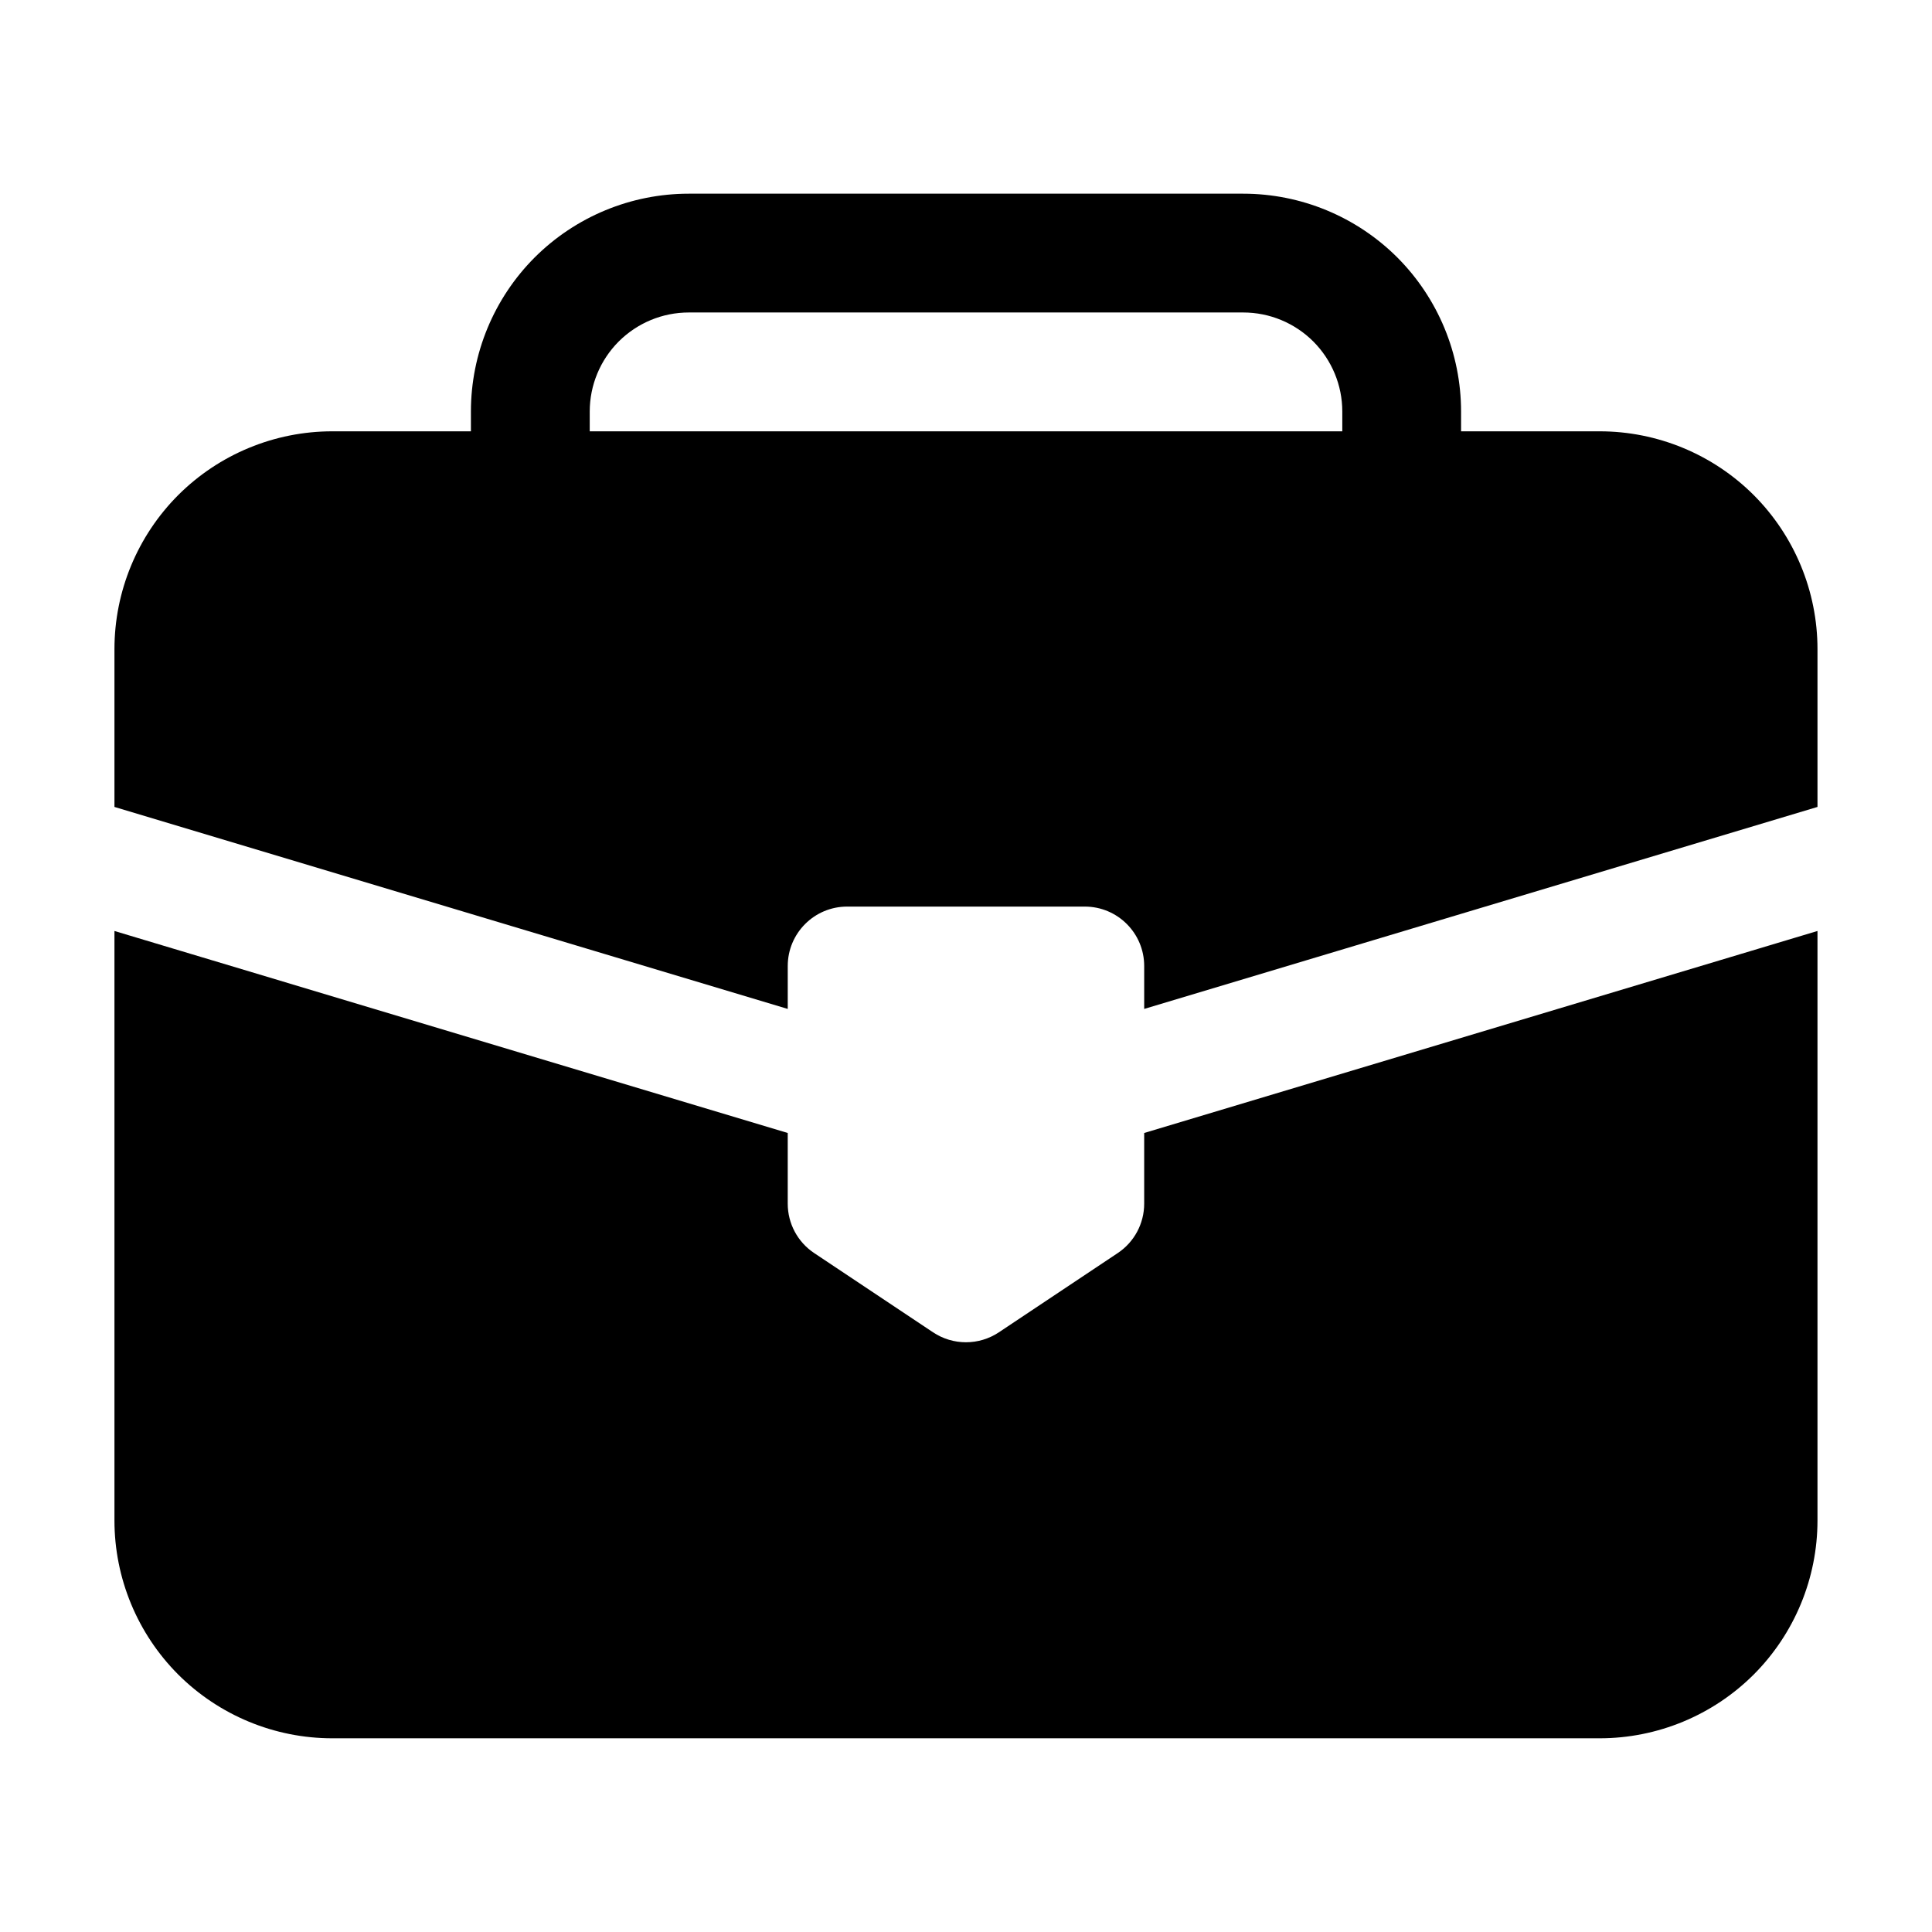
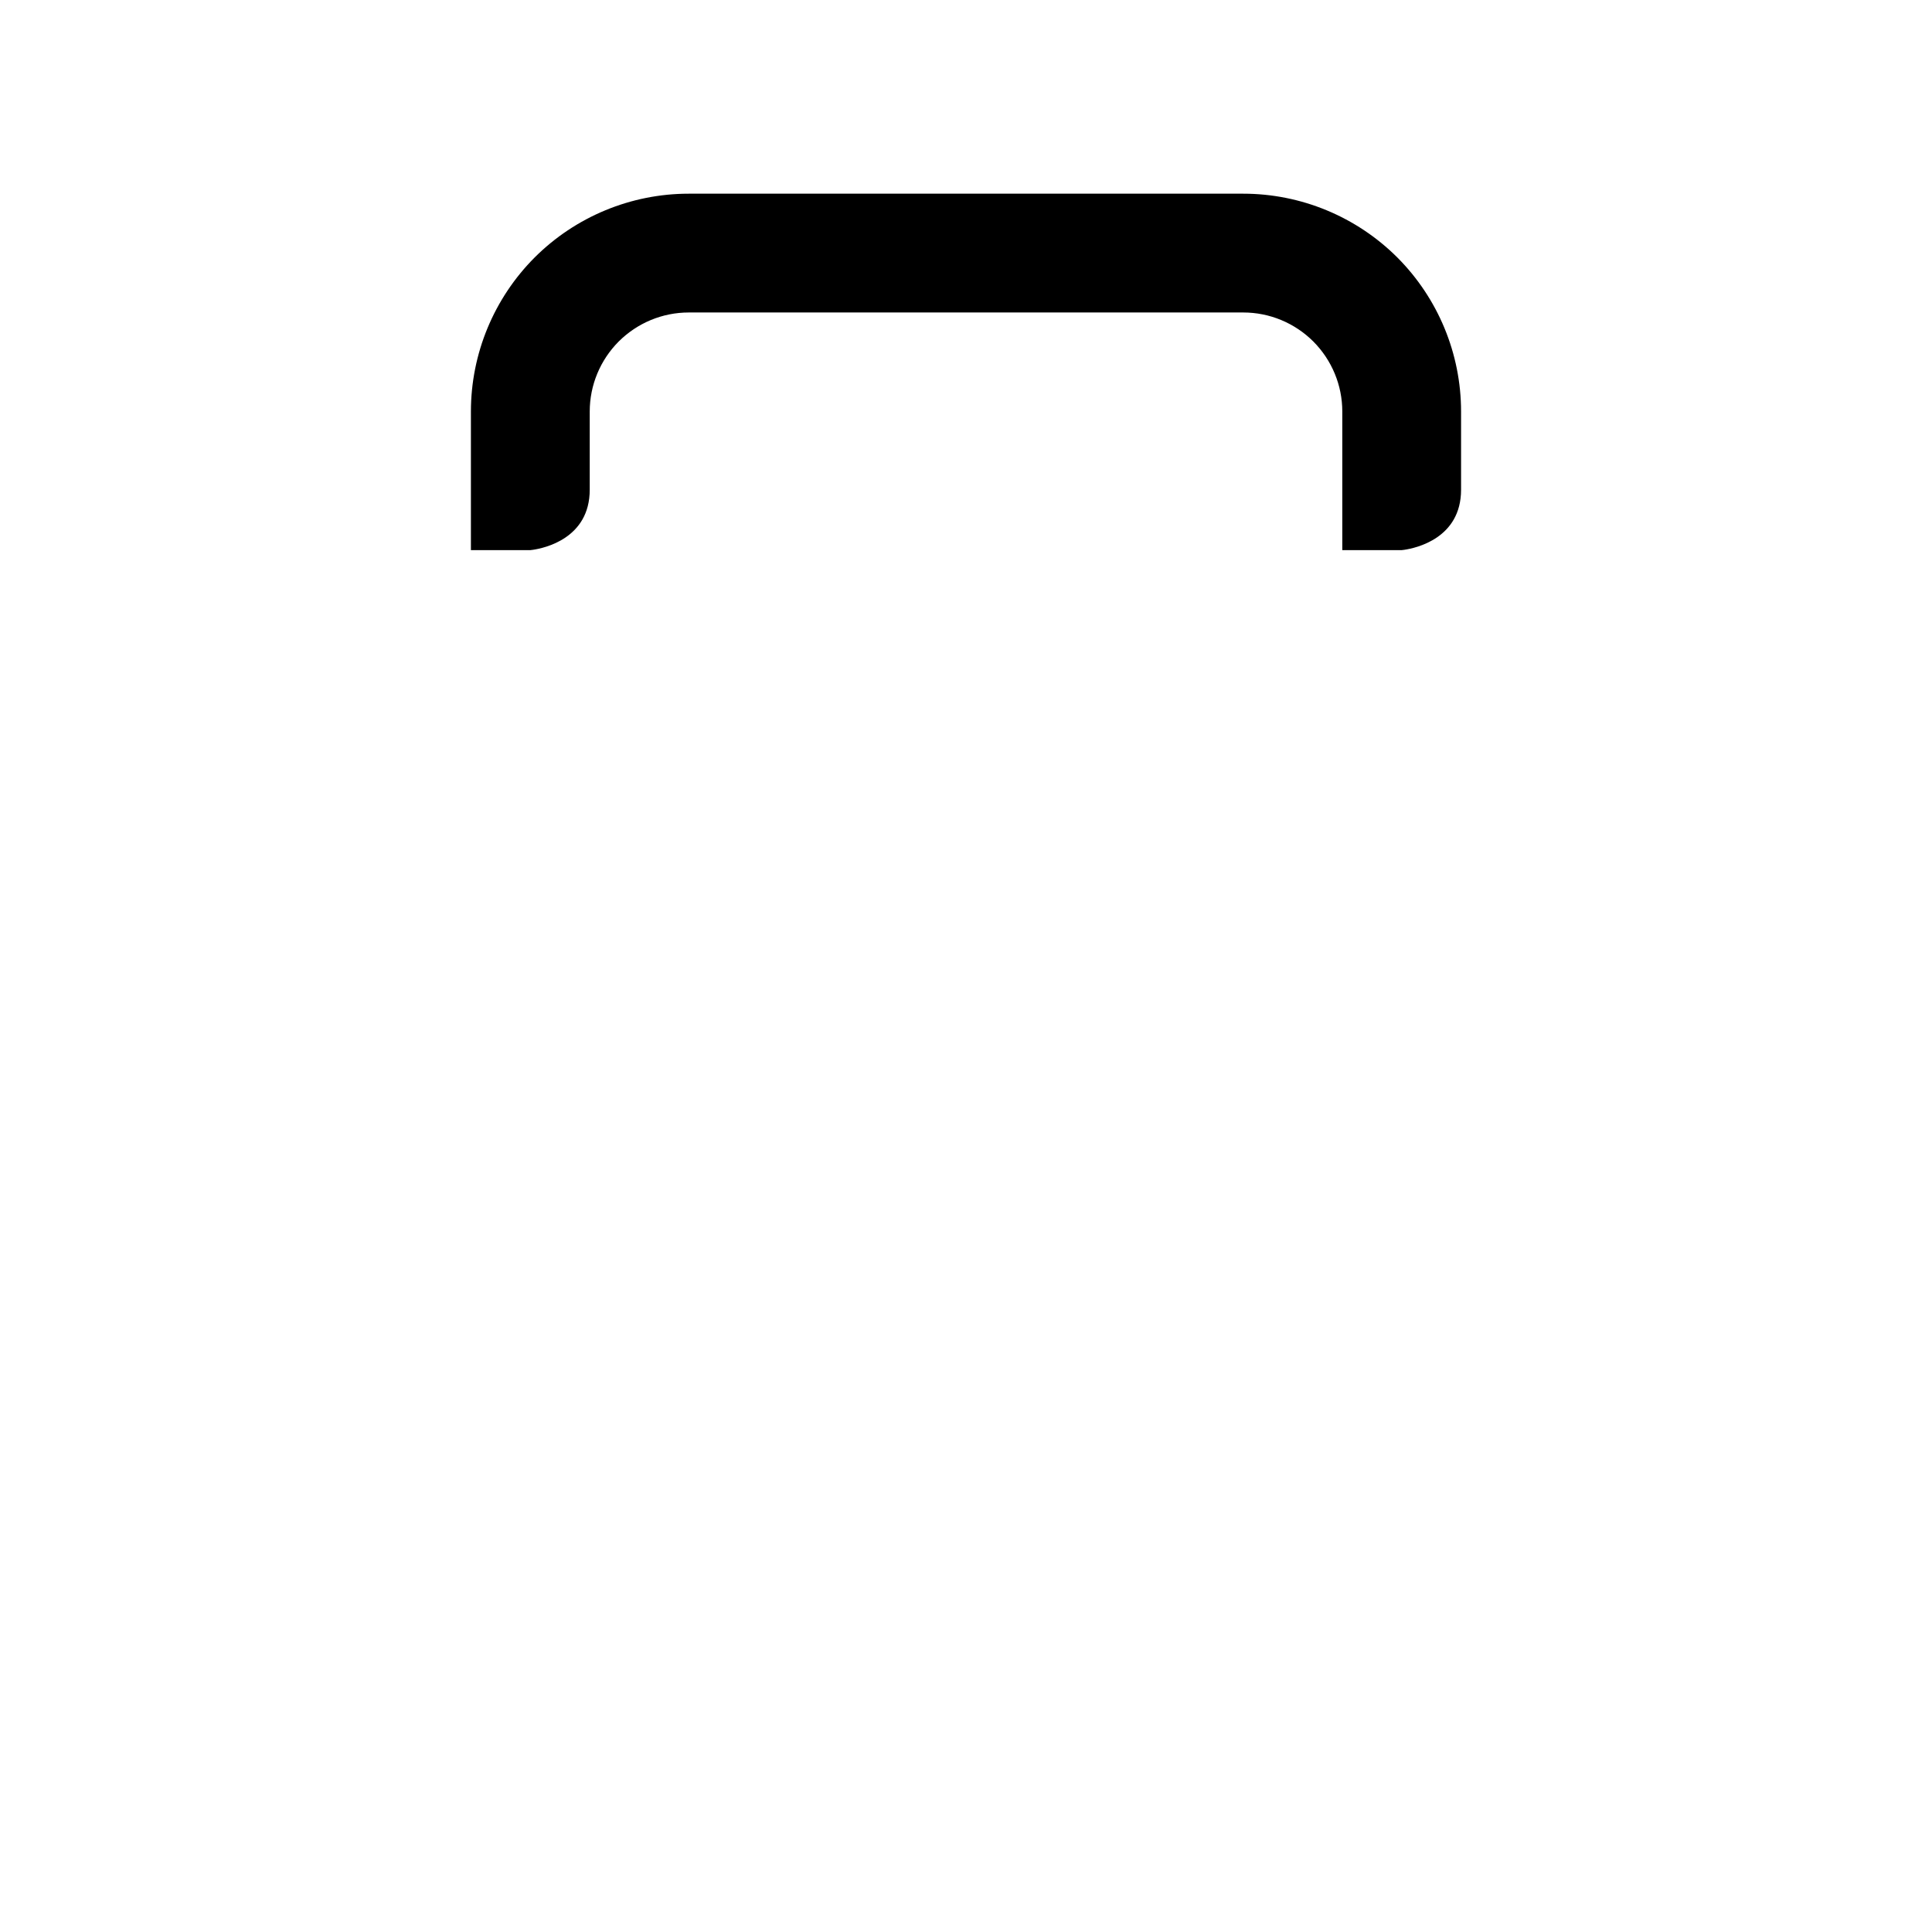
<svg xmlns="http://www.w3.org/2000/svg" fill="#000000" width="800px" height="800px" version="1.1" viewBox="144 144 512 512">
  <g fill-rule="evenodd">
-     <path d="m174.33 390.72v156.22c0 15.305 6.086 29.996 16.898 40.828 10.832 10.812 25.527 16.898 40.828 16.898h335.87c15.305 0 29.996-6.086 40.828-16.898 10.812-10.832 16.898-25.527 16.898-40.828v-156.22l-178.43 53.531v18.727c0 5.269-2.625 10.18-7.012 13.098l-31.488 20.992c-5.289 3.527-12.176 3.527-17.465 0l-31.488-20.992c-4.387-2.918-7.012-7.828-7.012-13.098v-18.727l-178.43-53.531zm0-32.875 178.43 53.531v-11.379c0-8.691 7.055-15.742 15.742-15.742h62.977c8.691 0 15.742 7.055 15.742 15.742v11.379l178.43-53.531v-41.816c0-15.305-6.086-29.996-16.898-40.828-10.832-10.812-25.527-16.898-40.828-16.898h-335.87c-15.305 0-29.996 6.086-40.828 16.898-10.812 10.832-16.898 25.527-16.898 40.828v41.816z" />
    <path d="m499.71 289.79h15.742l0.672-0.082c3.023-0.441 15.074-3 15.074-15.934v-20.719c0-15.305-6.086-29.996-16.898-40.828-10.832-10.812-25.527-16.898-40.828-16.898h-146.95c-15.305 0-29.996 6.086-40.828 16.898-10.812 10.832-16.898 25.527-16.898 40.828v36.734h15.742l0.672-0.082c3.023-0.441 15.074-3 15.074-15.934v-20.719c0-6.969 2.769-13.625 7.684-18.559 4.934-4.914 11.586-7.684 18.559-7.684h146.95c6.969 0 13.625 2.769 18.559 7.684 4.914 4.934 7.684 11.586 7.684 18.559v36.734z" />
  </g>
</svg>